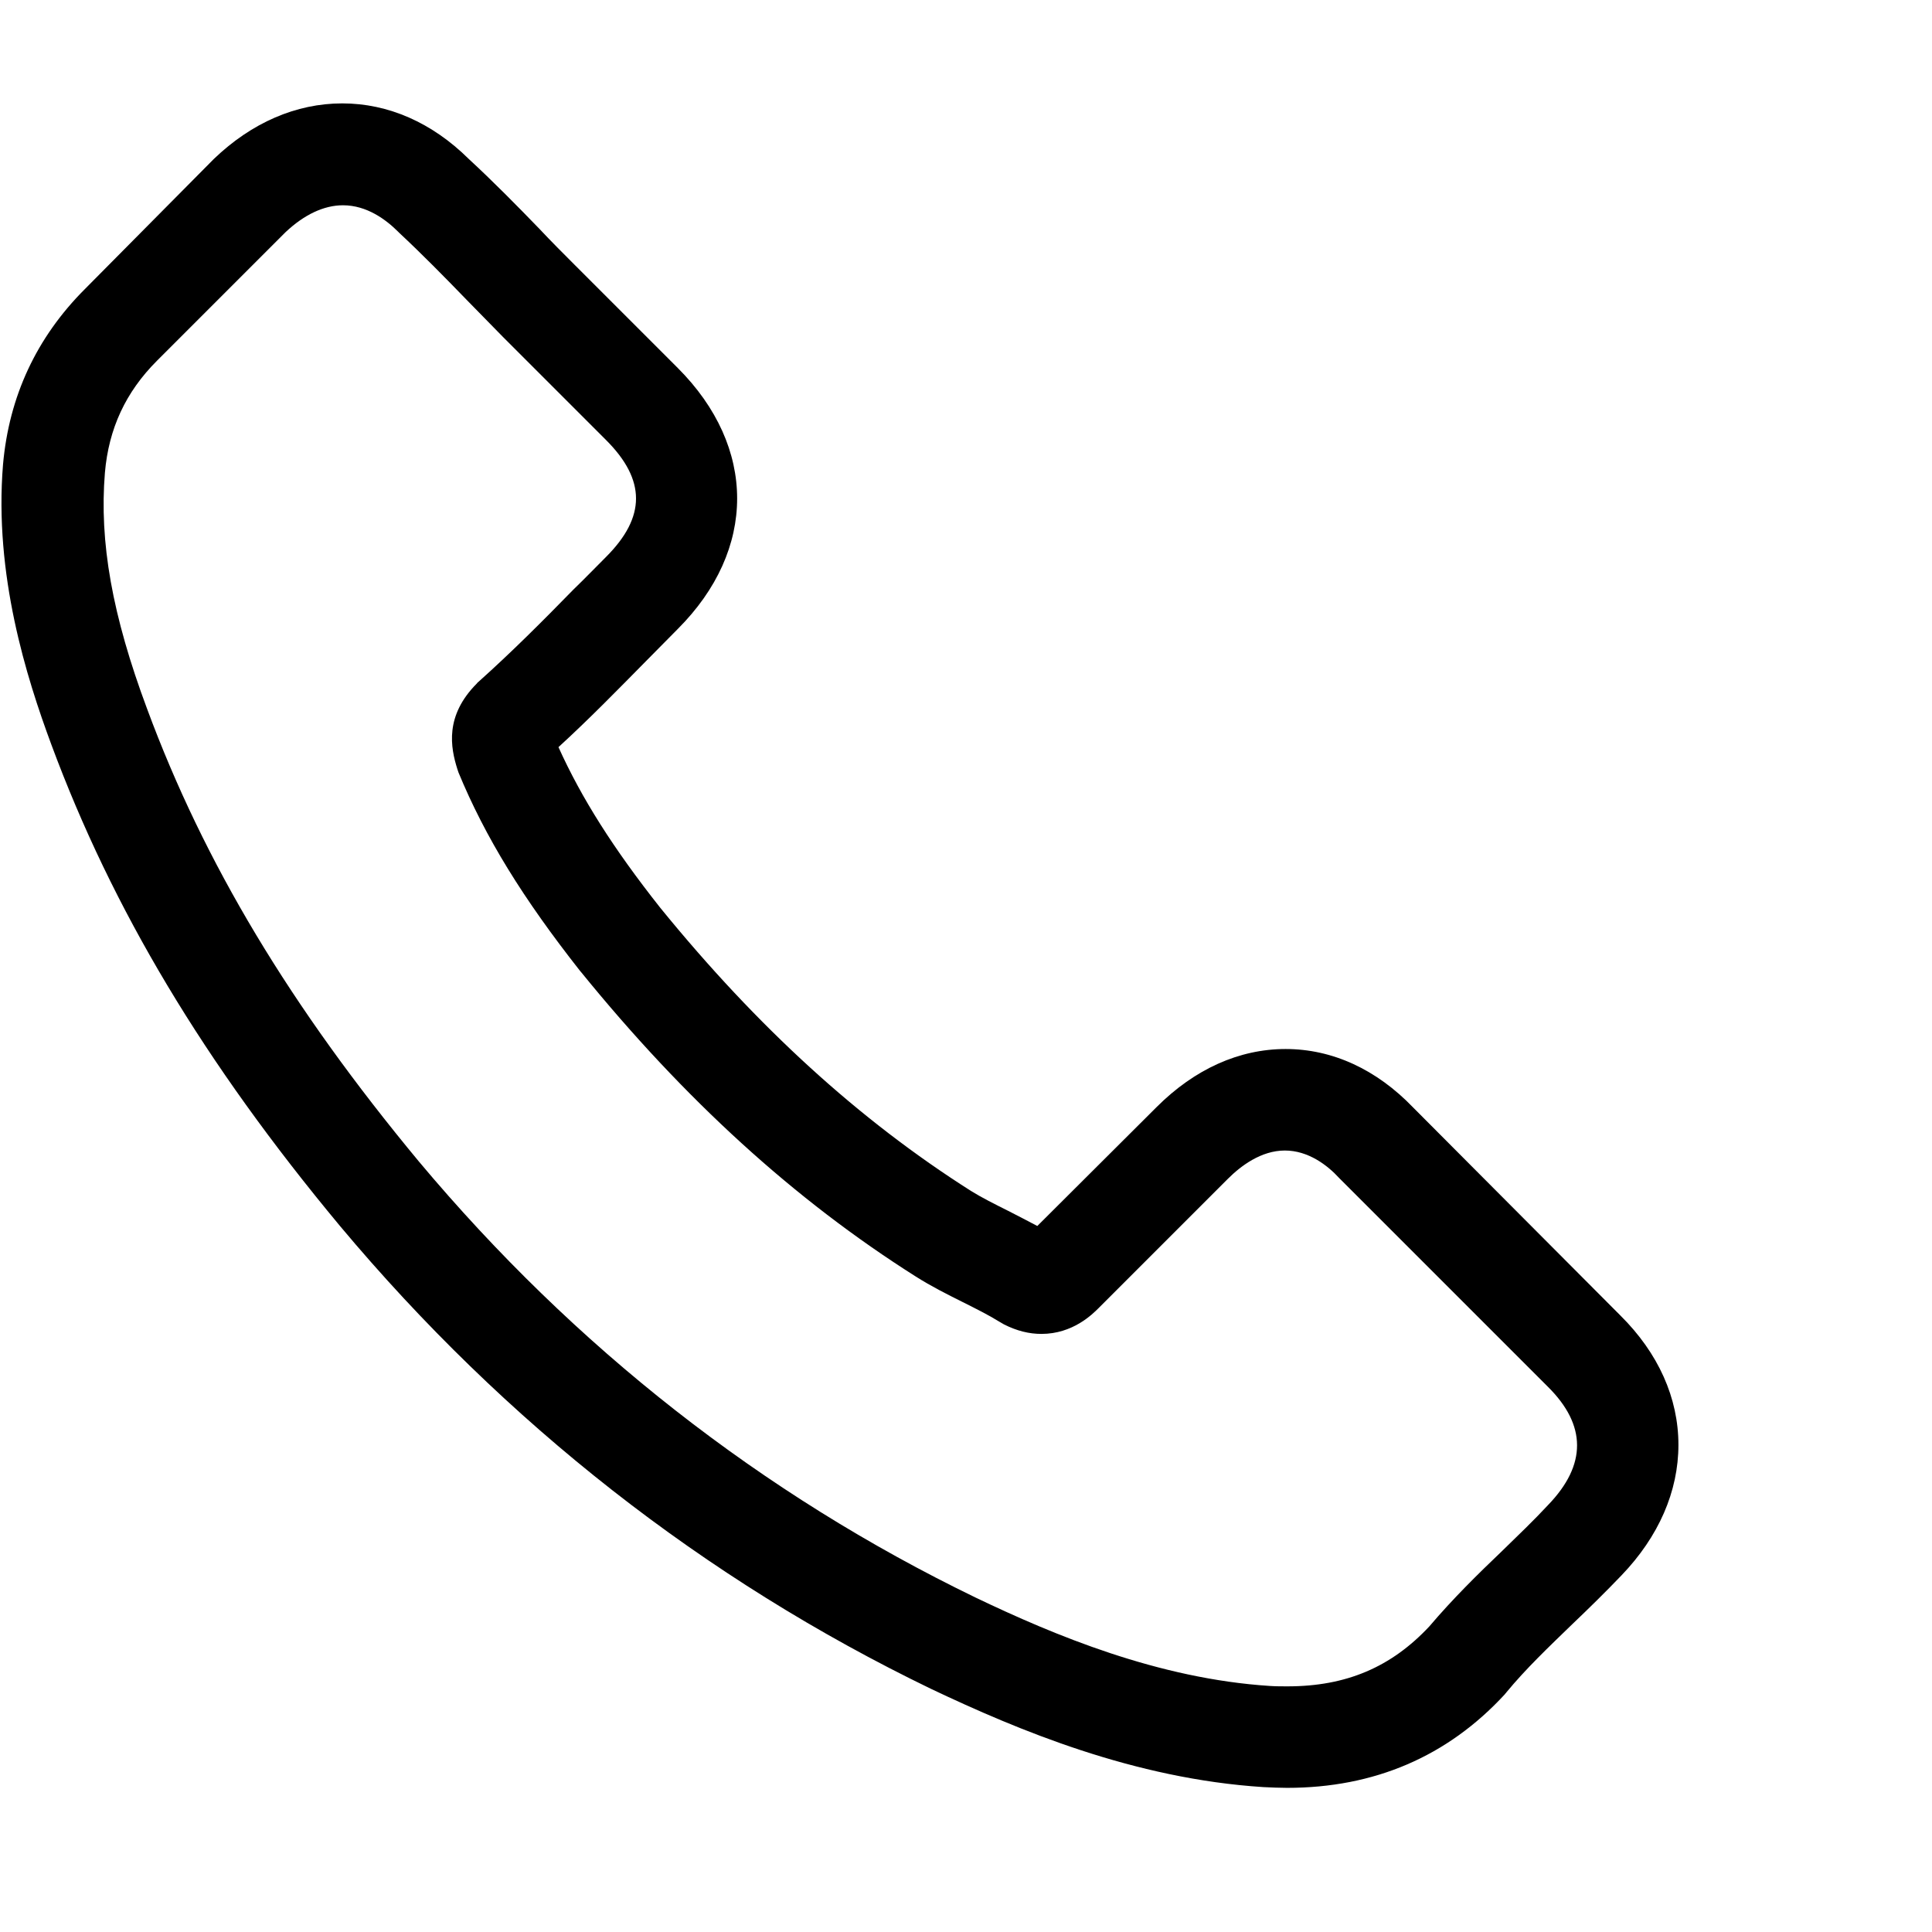
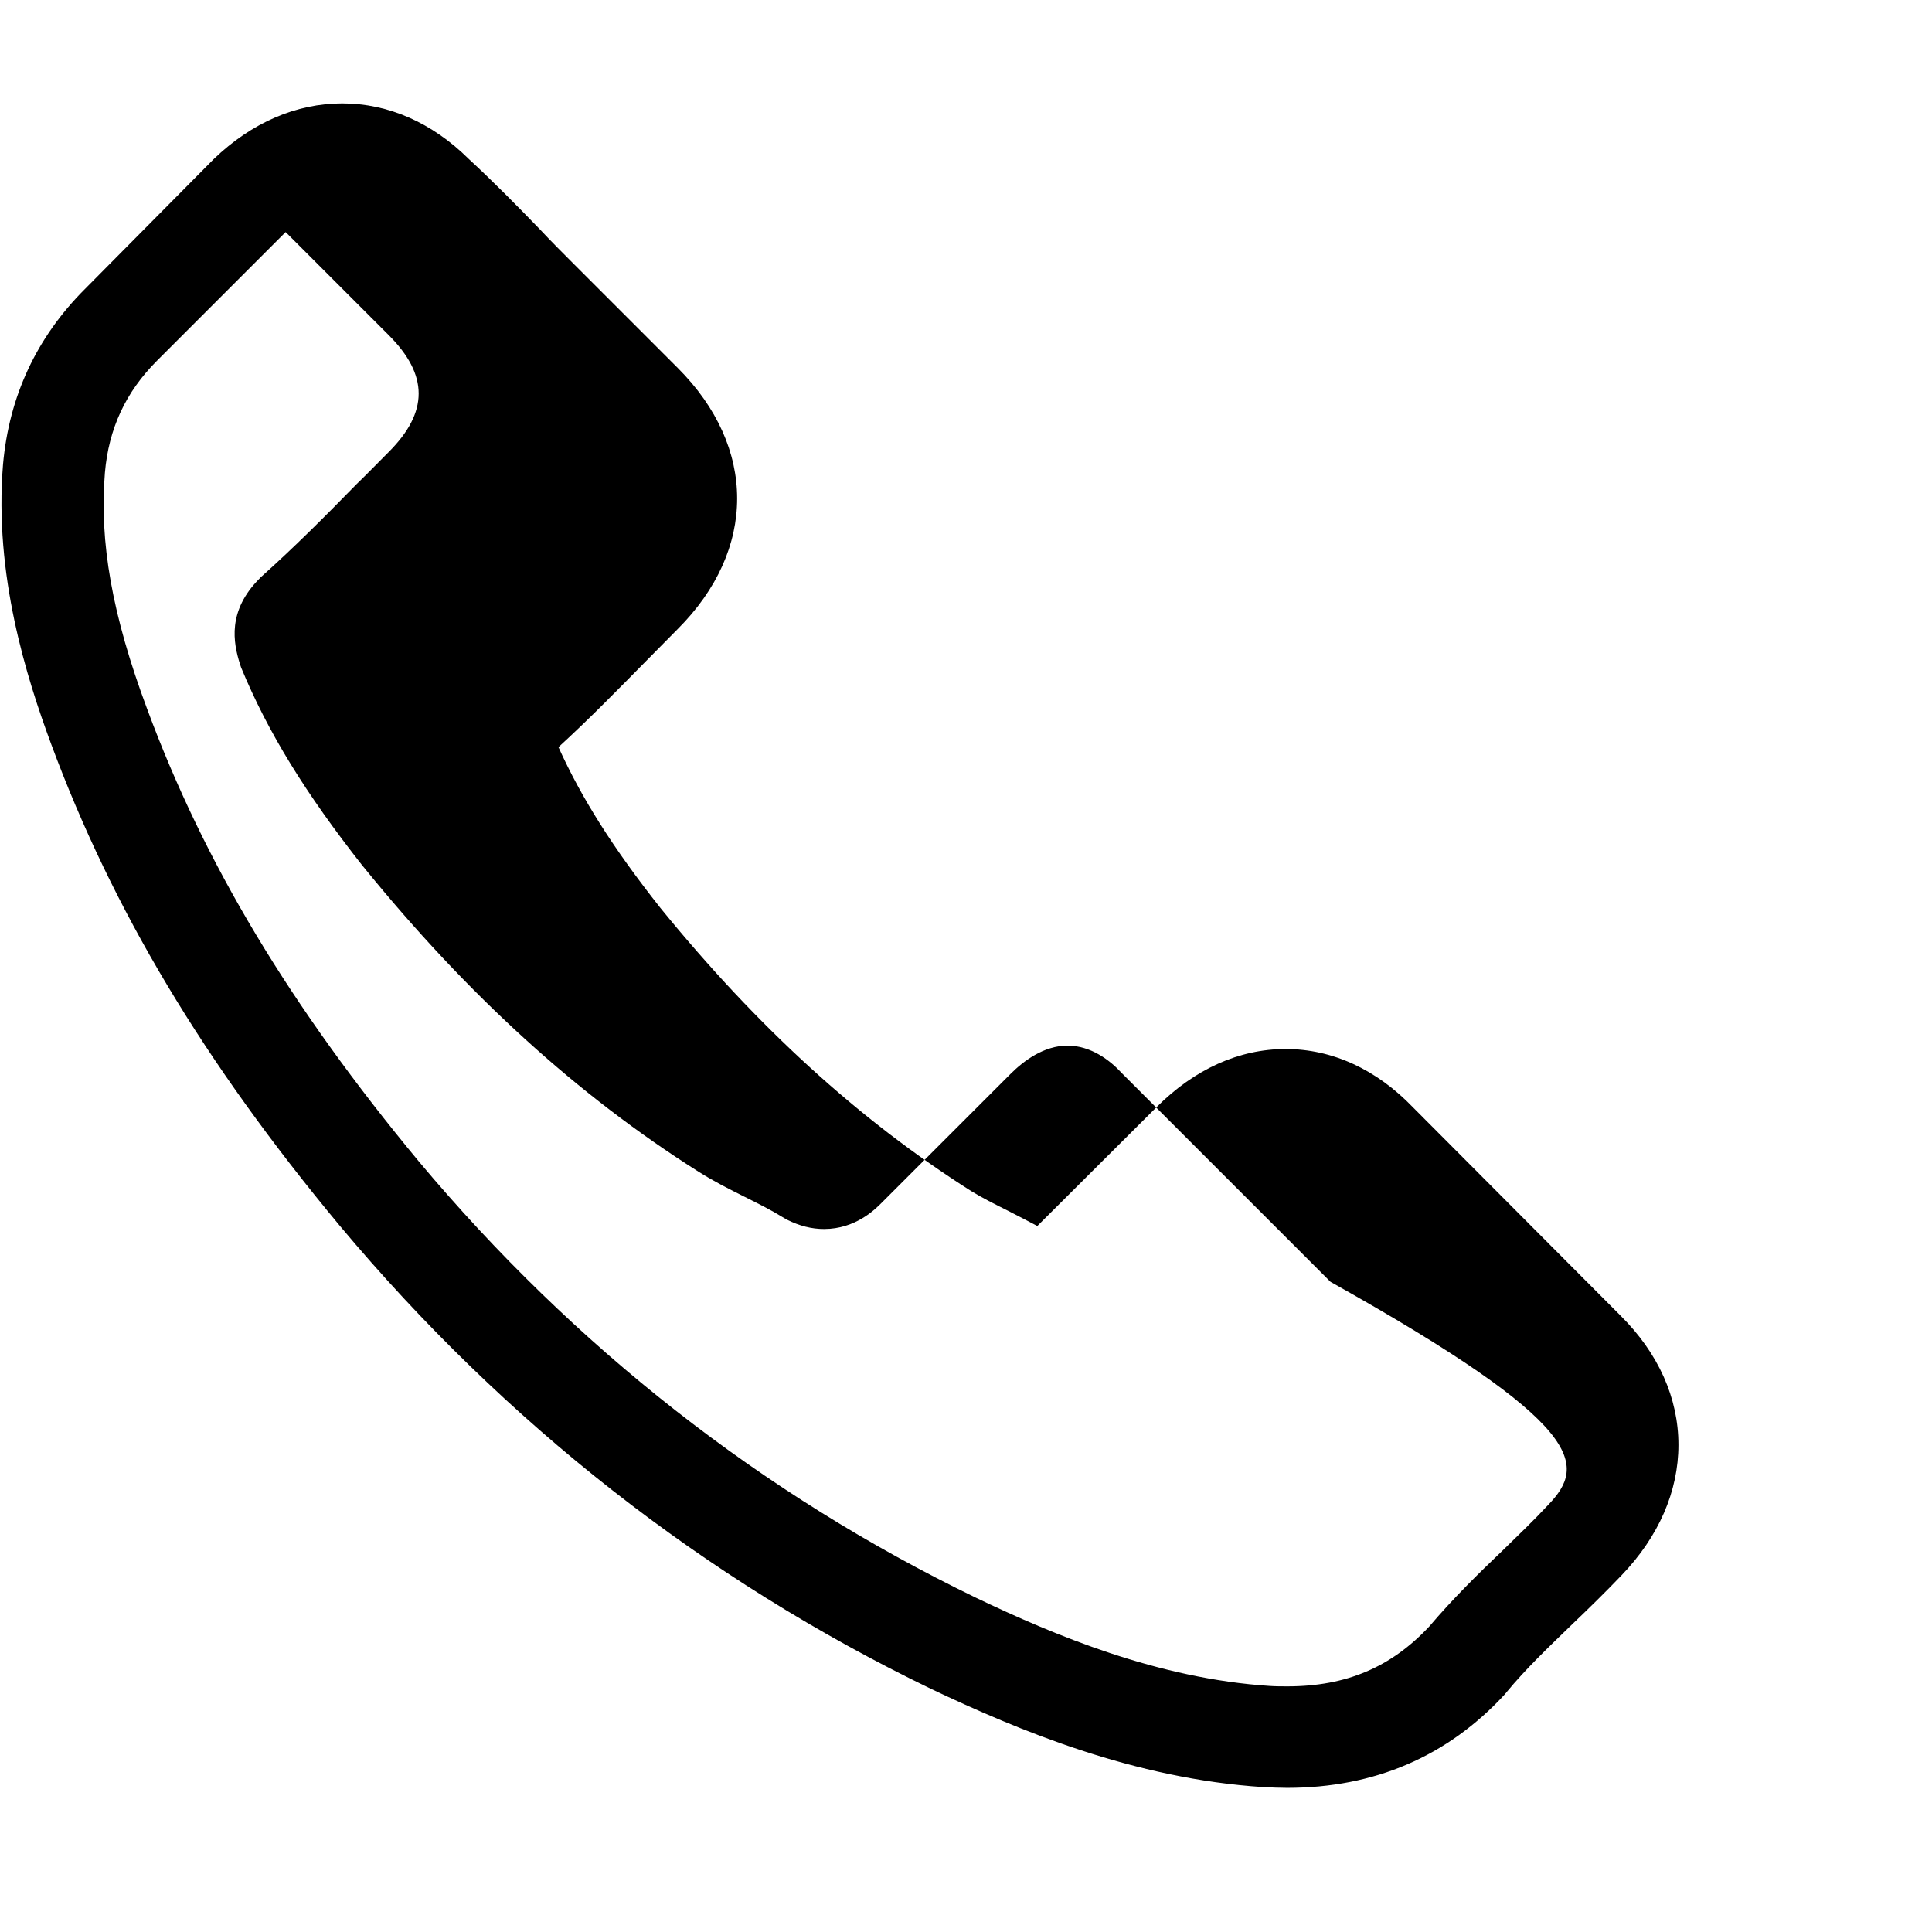
<svg xmlns="http://www.w3.org/2000/svg" width="512" height="512" viewBox="0 0 512 512">
-   <path d="M374.5 293.5c-9.7-10.1-21.4-15.5-33.8-15.5 -12.3 0-24.1 5.3-34.2 15.4l-31.6 31.5c-2.6-1.4-5.2-2.7-7.7-4 -3.6-1.8-7-3.5-9.9-5.3 -29.6-18.8-56.5-43.3-82.3-75 -12.5-15.8-20.9-29.1-27-42.6 8.2-7.5 15.8-15.3 23.2-22.8 2.8-2.8 5.6-5.7 8.4-8.5 21-21 21-48.2 0-69.2l-27.3-27.3c-3.1-3.1-6.3-6.3-9.3-9.5 -6-6.2-12.3-12.6-18.8-18.6 -9.7-9.6-21.3-14.7-33.5-14.7s-24 5.1-34 14.7c-0.1 0.1-0.1 0.1-0.2 0.2l-34 34.3c-12.8 12.8-20.1 28.4-21.7 46.5 -2.4 29.2 6.2 56.4 12.8 74.2 16.2 43.7 40.4 84.2 76.5 127.6 43.8 52.3 96.5 93.6 156.7 122.7 23 10.9 53.7 23.8 88 26 2.1 0.1 4.3 0.2 6.3 0.2 23.1 0 42.5-8.3 57.7-24.8 0.1-0.2 0.3-0.3 0.4-0.5 5.2-6.3 11.2-12 17.5-18.1 4.3-4.1 8.7-8.4 13-12.9 9.9-10.3 15.1-22.3 15.1-34.6 0-12.4-5.3-24.3-15.4-34.3L374.5 293.5zM410.3 398.8C410.2 398.8 410.2 398.9 410.3 398.8c-3.9 4.2-7.9 8-12.2 12.2 -6.5 6.2-13.1 12.7-19.3 20 -10.1 10.8-22 15.9-37.6 15.9 -1.5 0-3.1 0-4.6-0.1 -29.7-1.9-57.3-13.5-78-23.4 -56.6-27.4-106.3-66.3-147.6-115.6 -34.1-41.1-56.9-79.1-72-119.9 -9.3-24.9-12.7-44.3-11.2-62.6 1-11.7 5.5-21.4 13.8-29.7l34.1-34.1c4.9-4.6 10.1-7.1 15.2-7.1 6.3 0 11.4 3.8 14.6 7 0.1 0.1 0.2 0.2 0.3 0.3 6.1 5.7 11.9 11.6 18 17.9 3.1 3.2 6.3 6.4 9.5 9.7l27.3 27.3c10.6 10.6 10.6 20.4 0 31 -2.9 2.9-5.7 5.8-8.6 8.6 -8.4 8.6-16.4 16.6-25.1 24.4 -0.2 0.2-0.4 0.3-0.5 0.5 -8.6 8.6-7 17-5.2 22.7 0.1 0.3 0.2 0.6 0.3 0.9 7.1 17.2 17.1 33.4 32.3 52.7l0.1 0.1c27.6 34 56.7 60.5 88.8 80.8 4.1 2.6 8.3 4.7 12.3 6.7 3.6 1.8 7 3.5 9.9 5.3 0.4 0.2 0.8 0.5 1.2 0.7 3.4 1.7 6.6 2.5 9.9 2.5 8.3 0 13.5-5.2 15.2-6.9l34.2-34.2c3.4-3.4 8.8-7.5 15.1-7.5 6.2 0 11.3 3.9 14.4 7.3 0.1 0.1 0.1 0.1 0.2 0.2l55.1 55.1C420.5 377.7 420.5 388.2 410.3 398.8z" />
+   <path d="M374.5 293.5c-9.7-10.1-21.4-15.5-33.8-15.5 -12.3 0-24.1 5.3-34.2 15.4l-31.6 31.5c-2.6-1.4-5.2-2.7-7.7-4 -3.6-1.8-7-3.5-9.9-5.3 -29.6-18.8-56.5-43.3-82.3-75 -12.5-15.8-20.9-29.1-27-42.6 8.2-7.5 15.8-15.3 23.2-22.8 2.8-2.8 5.6-5.7 8.4-8.5 21-21 21-48.2 0-69.2l-27.3-27.3c-3.1-3.1-6.3-6.3-9.3-9.5 -6-6.2-12.3-12.6-18.8-18.6 -9.7-9.6-21.3-14.7-33.5-14.7s-24 5.1-34 14.7c-0.1 0.1-0.1 0.1-0.2 0.2l-34 34.3c-12.8 12.8-20.1 28.4-21.7 46.5 -2.4 29.2 6.2 56.4 12.8 74.2 16.2 43.7 40.4 84.2 76.5 127.6 43.8 52.3 96.5 93.6 156.7 122.7 23 10.9 53.7 23.8 88 26 2.1 0.1 4.3 0.2 6.3 0.2 23.1 0 42.5-8.3 57.7-24.8 0.1-0.2 0.3-0.3 0.4-0.5 5.2-6.3 11.2-12 17.5-18.1 4.3-4.1 8.7-8.4 13-12.9 9.9-10.3 15.1-22.3 15.1-34.6 0-12.4-5.3-24.3-15.4-34.3L374.5 293.5zM410.3 398.8C410.2 398.8 410.2 398.9 410.3 398.8c-3.9 4.2-7.9 8-12.2 12.2 -6.5 6.2-13.1 12.7-19.3 20 -10.1 10.8-22 15.9-37.6 15.9 -1.5 0-3.1 0-4.6-0.1 -29.7-1.9-57.3-13.5-78-23.4 -56.6-27.4-106.3-66.3-147.6-115.6 -34.1-41.1-56.9-79.1-72-119.9 -9.3-24.9-12.7-44.3-11.2-62.6 1-11.7 5.5-21.4 13.8-29.7l34.1-34.1l27.3 27.3c10.6 10.6 10.6 20.4 0 31 -2.9 2.9-5.7 5.8-8.6 8.6 -8.4 8.6-16.4 16.6-25.1 24.4 -0.2 0.2-0.4 0.3-0.5 0.5 -8.6 8.6-7 17-5.2 22.7 0.1 0.3 0.2 0.6 0.3 0.9 7.1 17.2 17.1 33.4 32.3 52.7l0.1 0.1c27.6 34 56.7 60.5 88.8 80.8 4.1 2.6 8.3 4.7 12.3 6.7 3.6 1.8 7 3.5 9.9 5.3 0.4 0.2 0.8 0.5 1.2 0.7 3.4 1.7 6.6 2.5 9.9 2.5 8.3 0 13.5-5.2 15.2-6.9l34.2-34.2c3.4-3.4 8.8-7.5 15.1-7.5 6.2 0 11.3 3.9 14.4 7.3 0.1 0.1 0.1 0.1 0.2 0.2l55.1 55.1C420.5 377.7 420.5 388.2 410.3 398.8z" />
</svg>